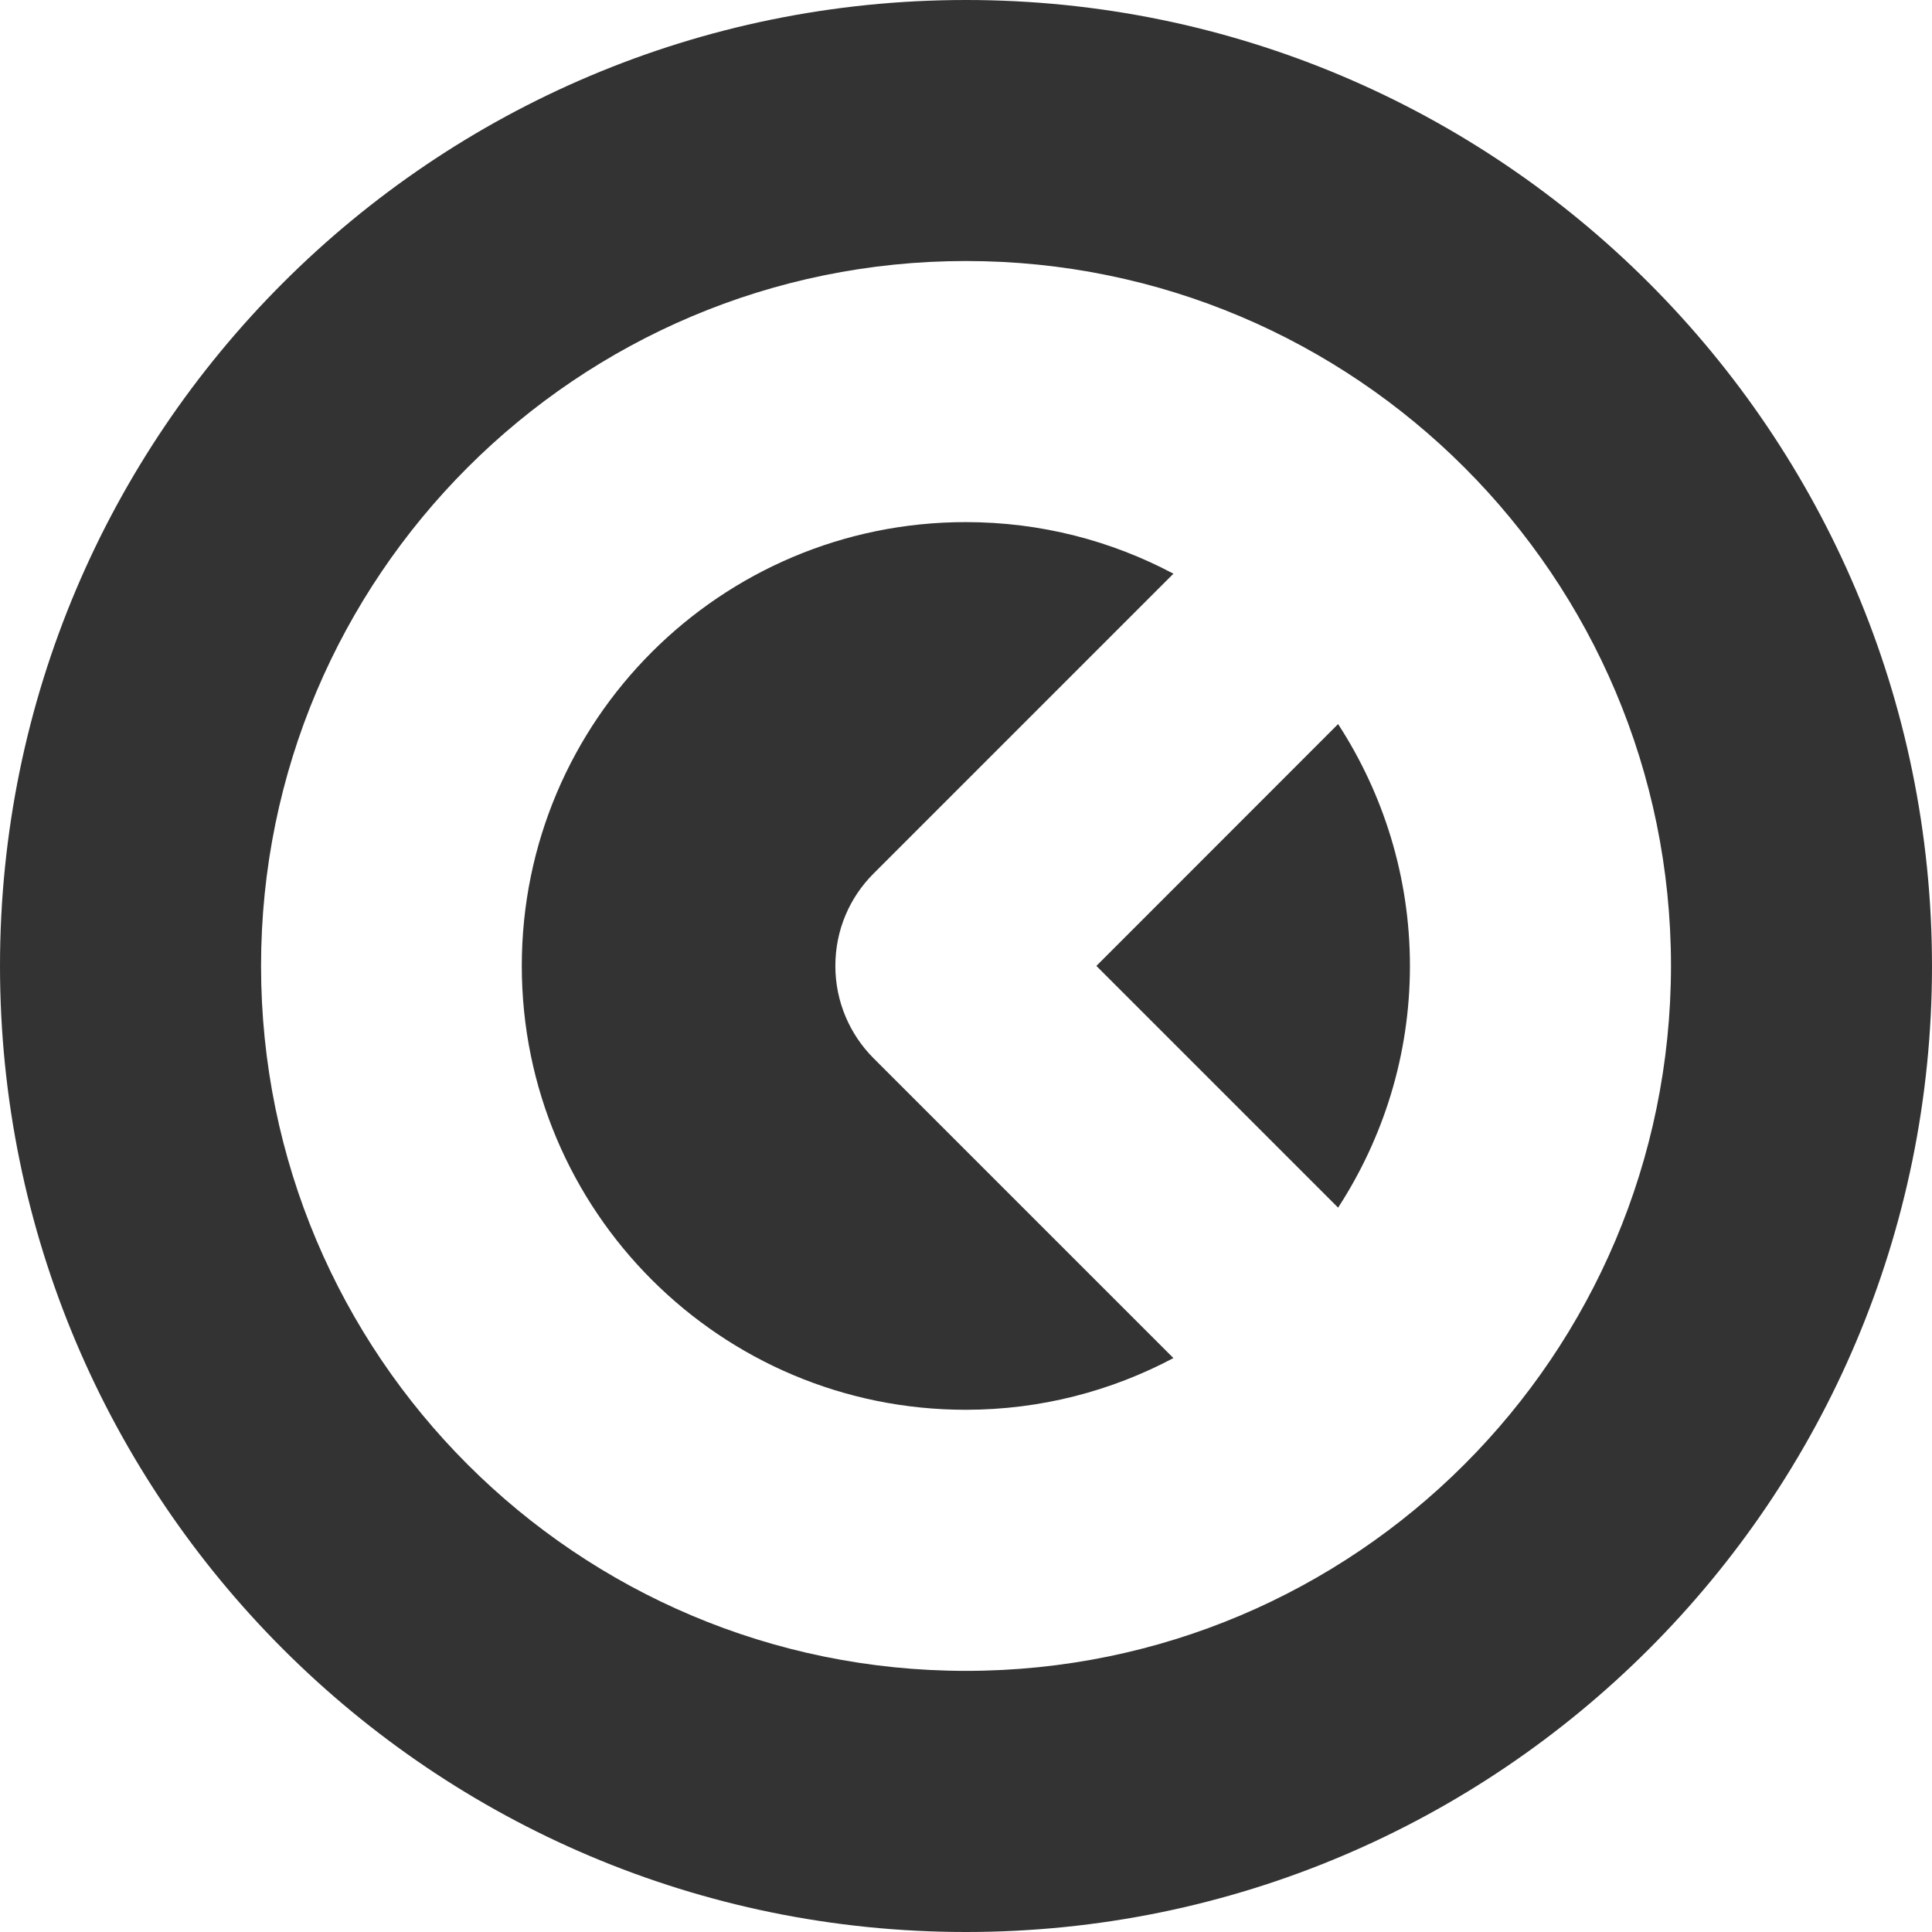
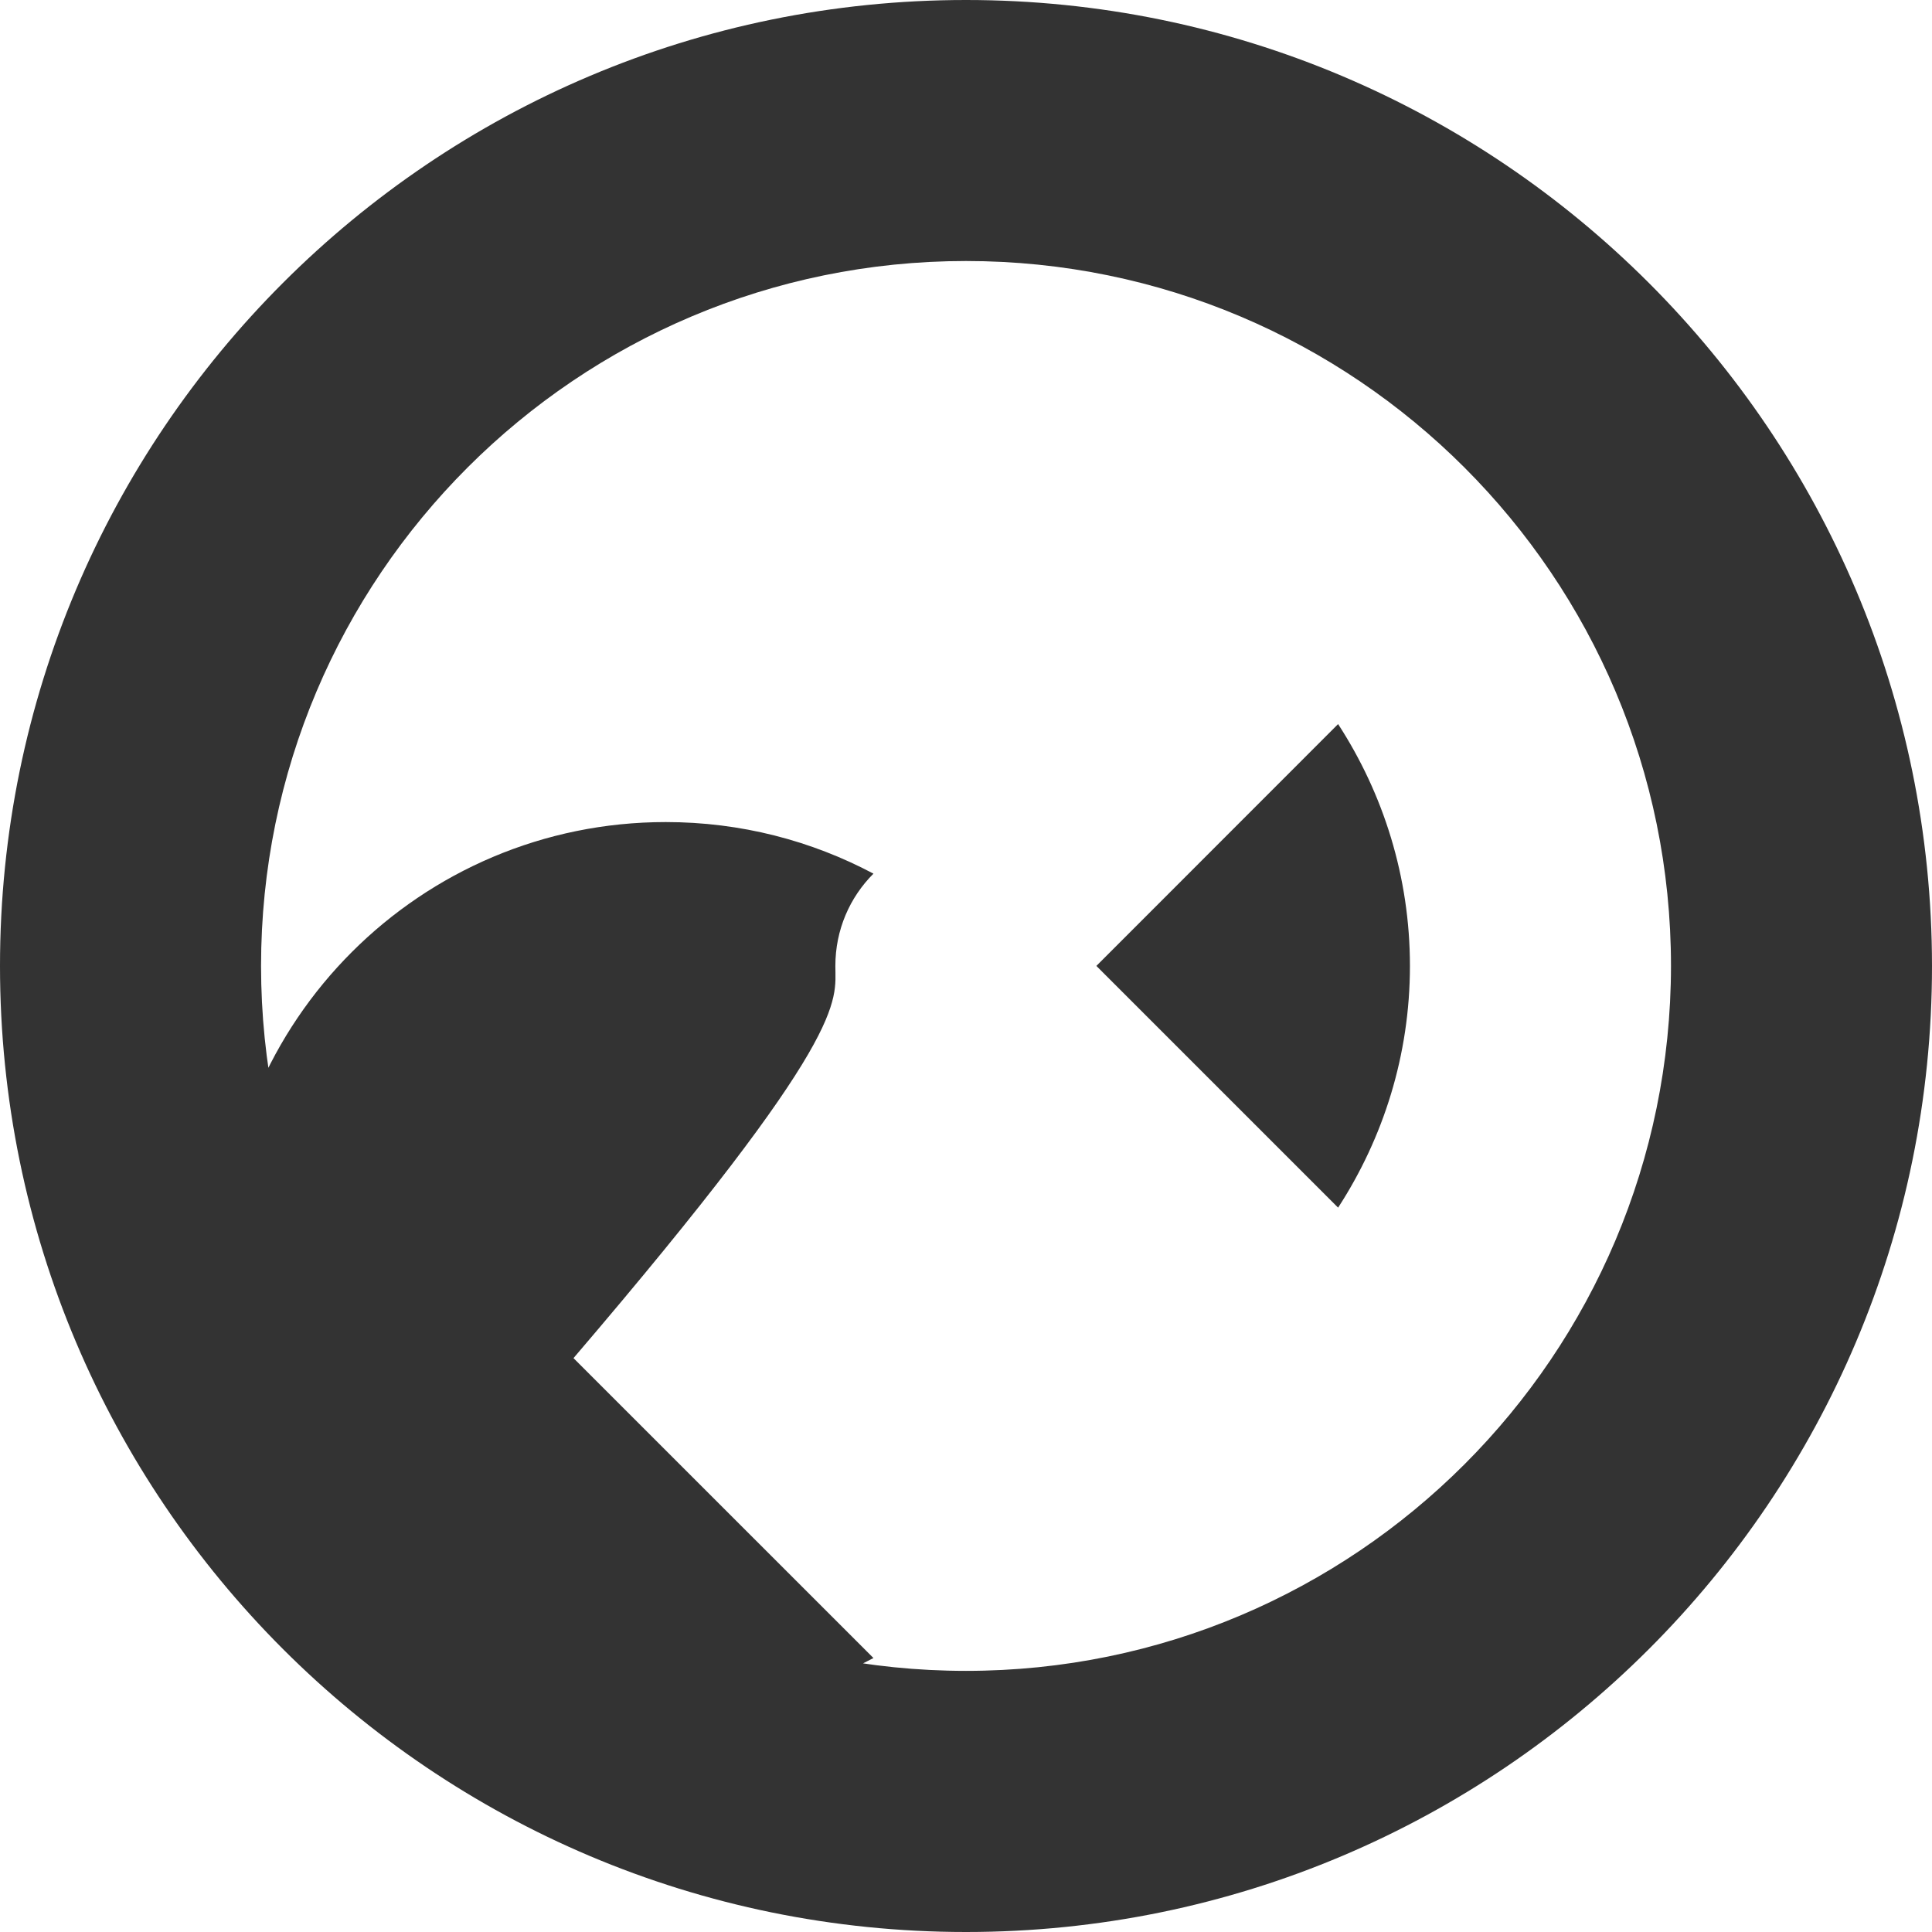
<svg xmlns="http://www.w3.org/2000/svg" version="1.1" id="Слой_1" x="0px" y="0px" width="50px" height="50px" viewBox="0 0 50 50" enable-background="new 0 0 50 50" xml:space="preserve">
-   <path fill="#333333" d="M25,0C11.193,0,0,11.192,0,24.998C0,38.805,11.193,50,25,50c13.8,0,25-11.195,25-25.002  C49.993,11.192,38.8,0,25,0 M25,43.242c-10.073,0-18.244-8.164-18.244-18.244C6.756,14.925,14.927,6.755,25,6.755  s18.245,8.17,18.245,18.243C43.238,35.078,35.073,43.242,25,43.242 M21.619,24.998c0-0.934,0.373-1.775,0.986-2.388l7.763-7.763  c-1.606-0.853-3.431-1.335-5.375-1.335c-6.347,0-11.489,5.143-11.489,11.485c0,6.346,5.143,11.488,11.489,11.488  c1.944,0,3.769-0.486,5.375-1.338l-7.763-7.762C21.999,26.777,21.619,25.931,21.619,24.998 M34.63,18.739l-6.256,6.259l6.256,6.256  c1.169-1.801,1.859-3.949,1.859-6.256S35.799,20.539,34.63,18.739" />
+   <path fill="#333333" d="M25,0C11.193,0,0,11.192,0,24.998C0,38.805,11.193,50,25,50c13.8,0,25-11.195,25-25.002  C49.993,11.192,38.8,0,25,0 M25,43.242c-10.073,0-18.244-8.164-18.244-18.244C6.756,14.925,14.927,6.755,25,6.755  s18.245,8.17,18.245,18.243C43.238,35.078,35.073,43.242,25,43.242 M21.619,24.998c0-0.934,0.373-1.775,0.986-2.388c-1.606-0.853-3.431-1.335-5.375-1.335c-6.347,0-11.489,5.143-11.489,11.485c0,6.346,5.143,11.488,11.489,11.488  c1.944,0,3.769-0.486,5.375-1.338l-7.763-7.762C21.999,26.777,21.619,25.931,21.619,24.998 M34.63,18.739l-6.256,6.259l6.256,6.256  c1.169-1.801,1.859-3.949,1.859-6.256S35.799,20.539,34.63,18.739" />
</svg>